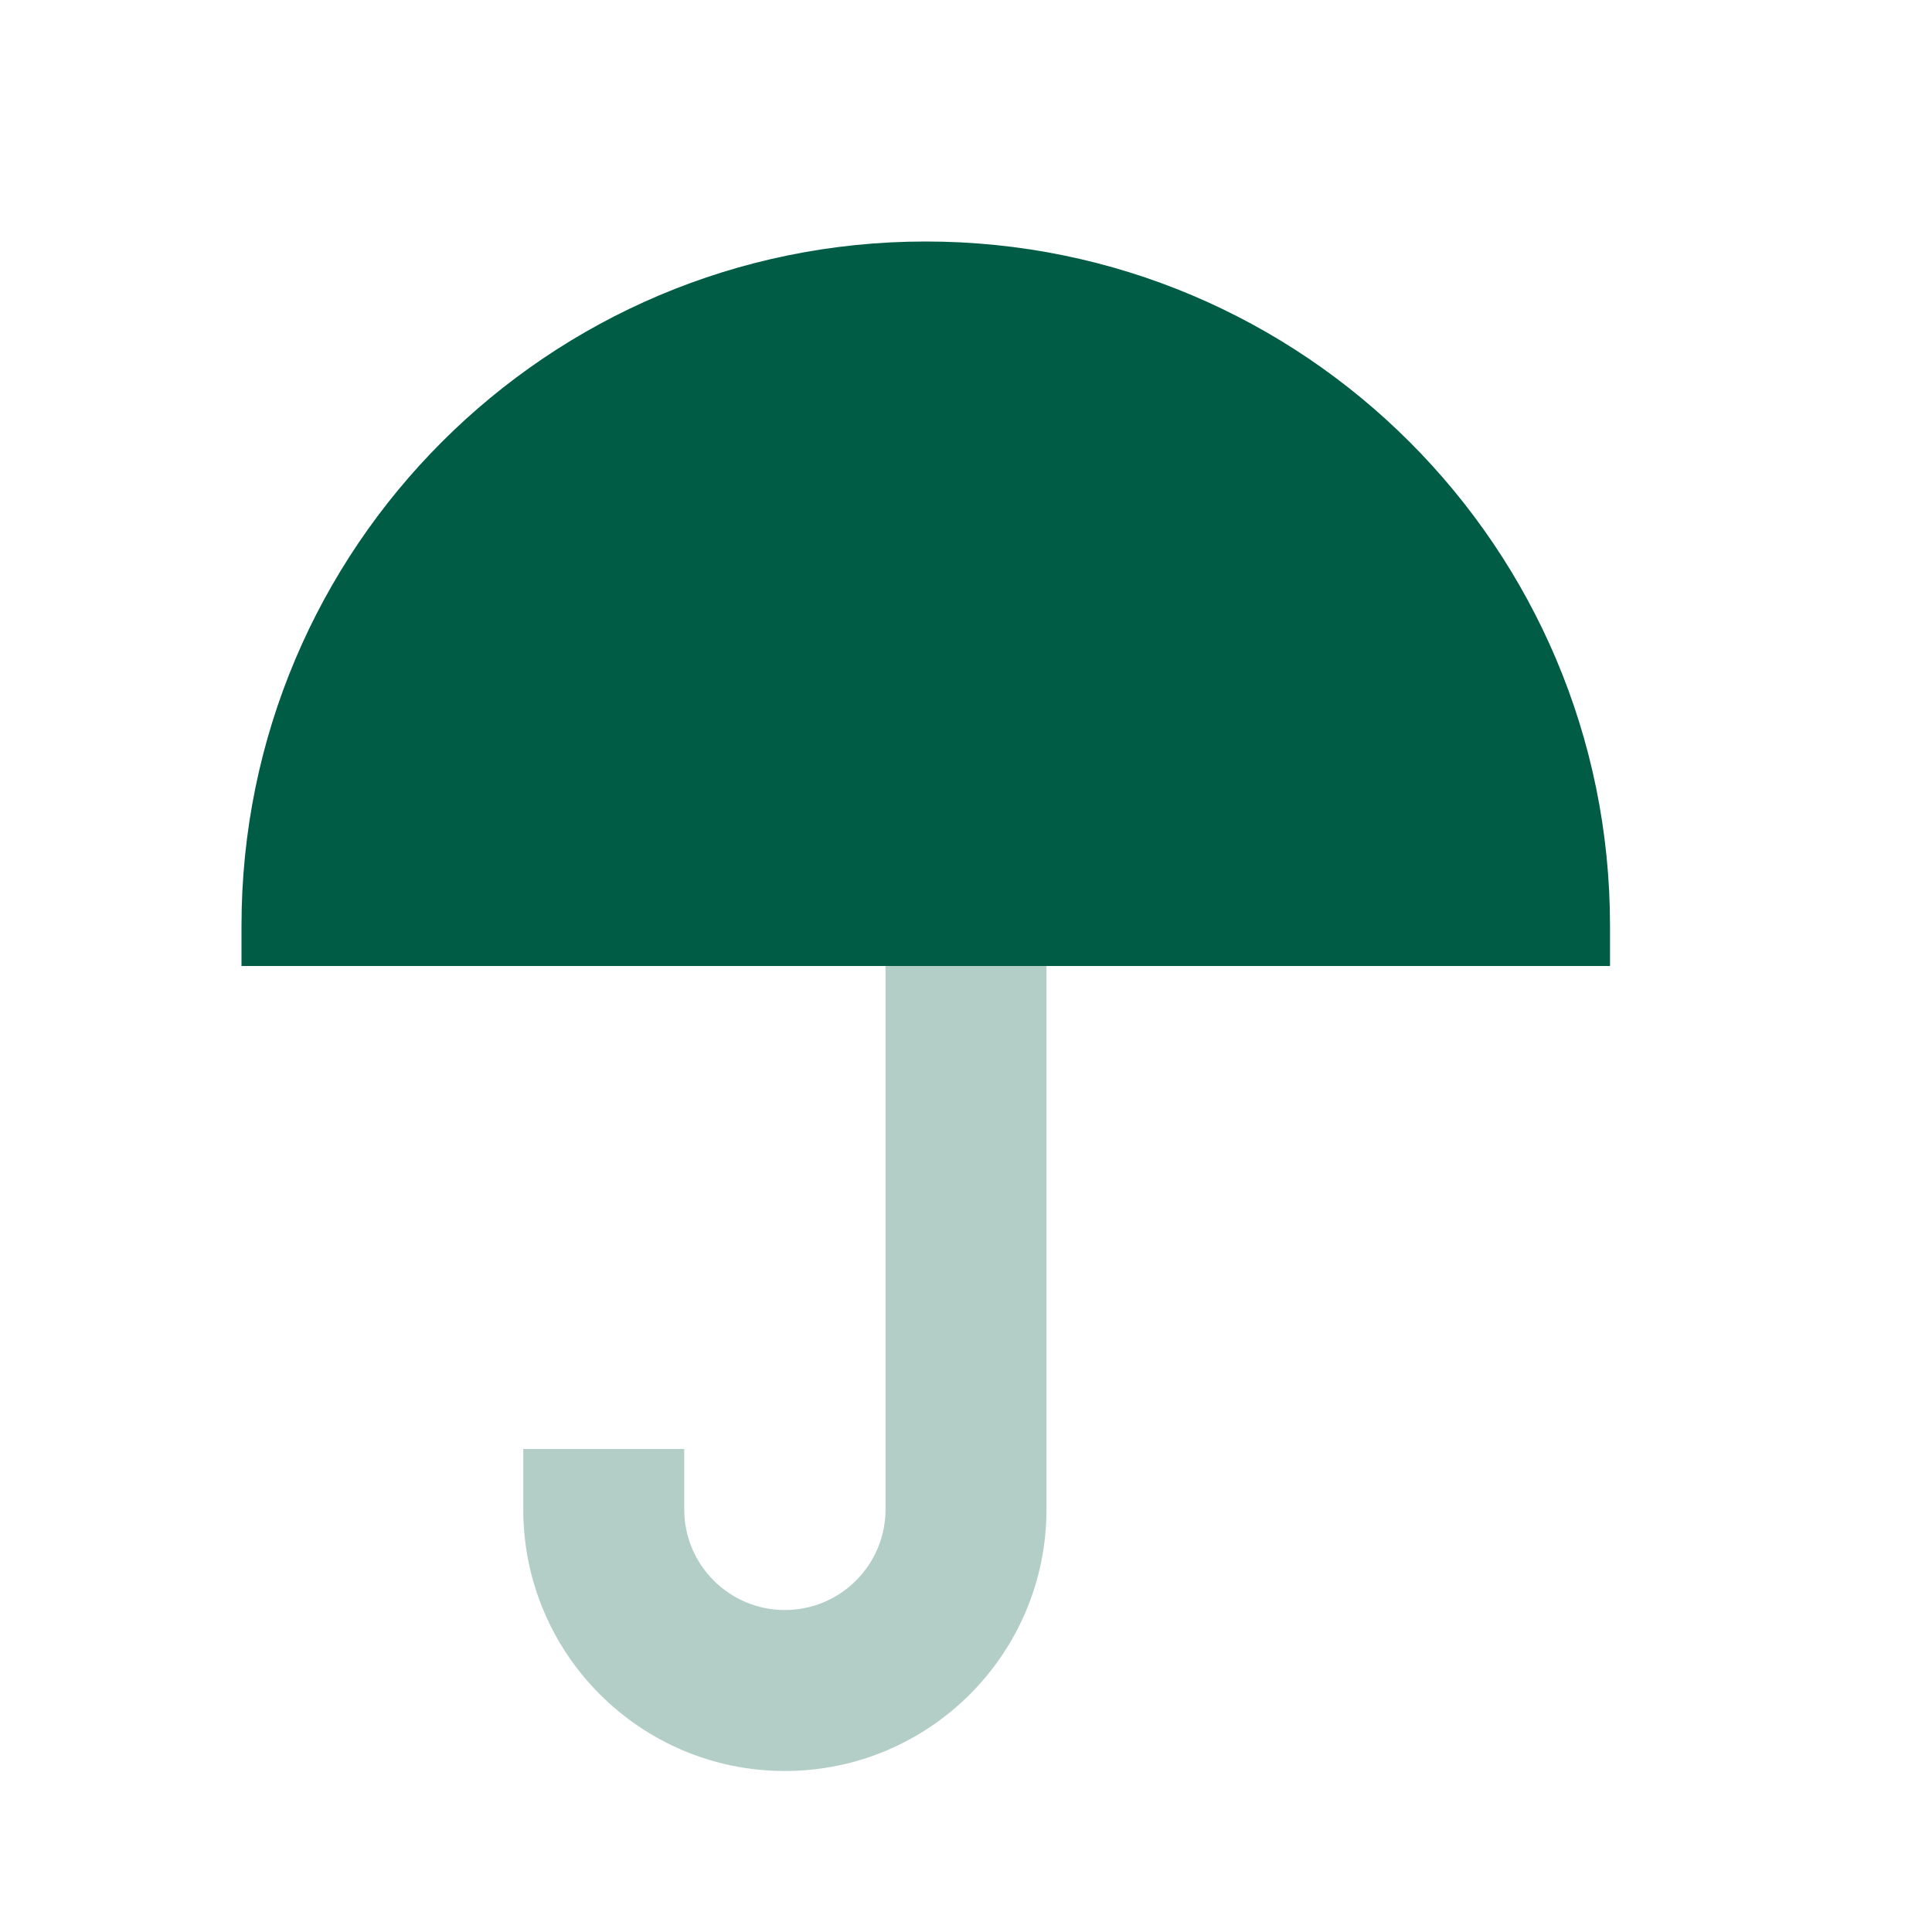
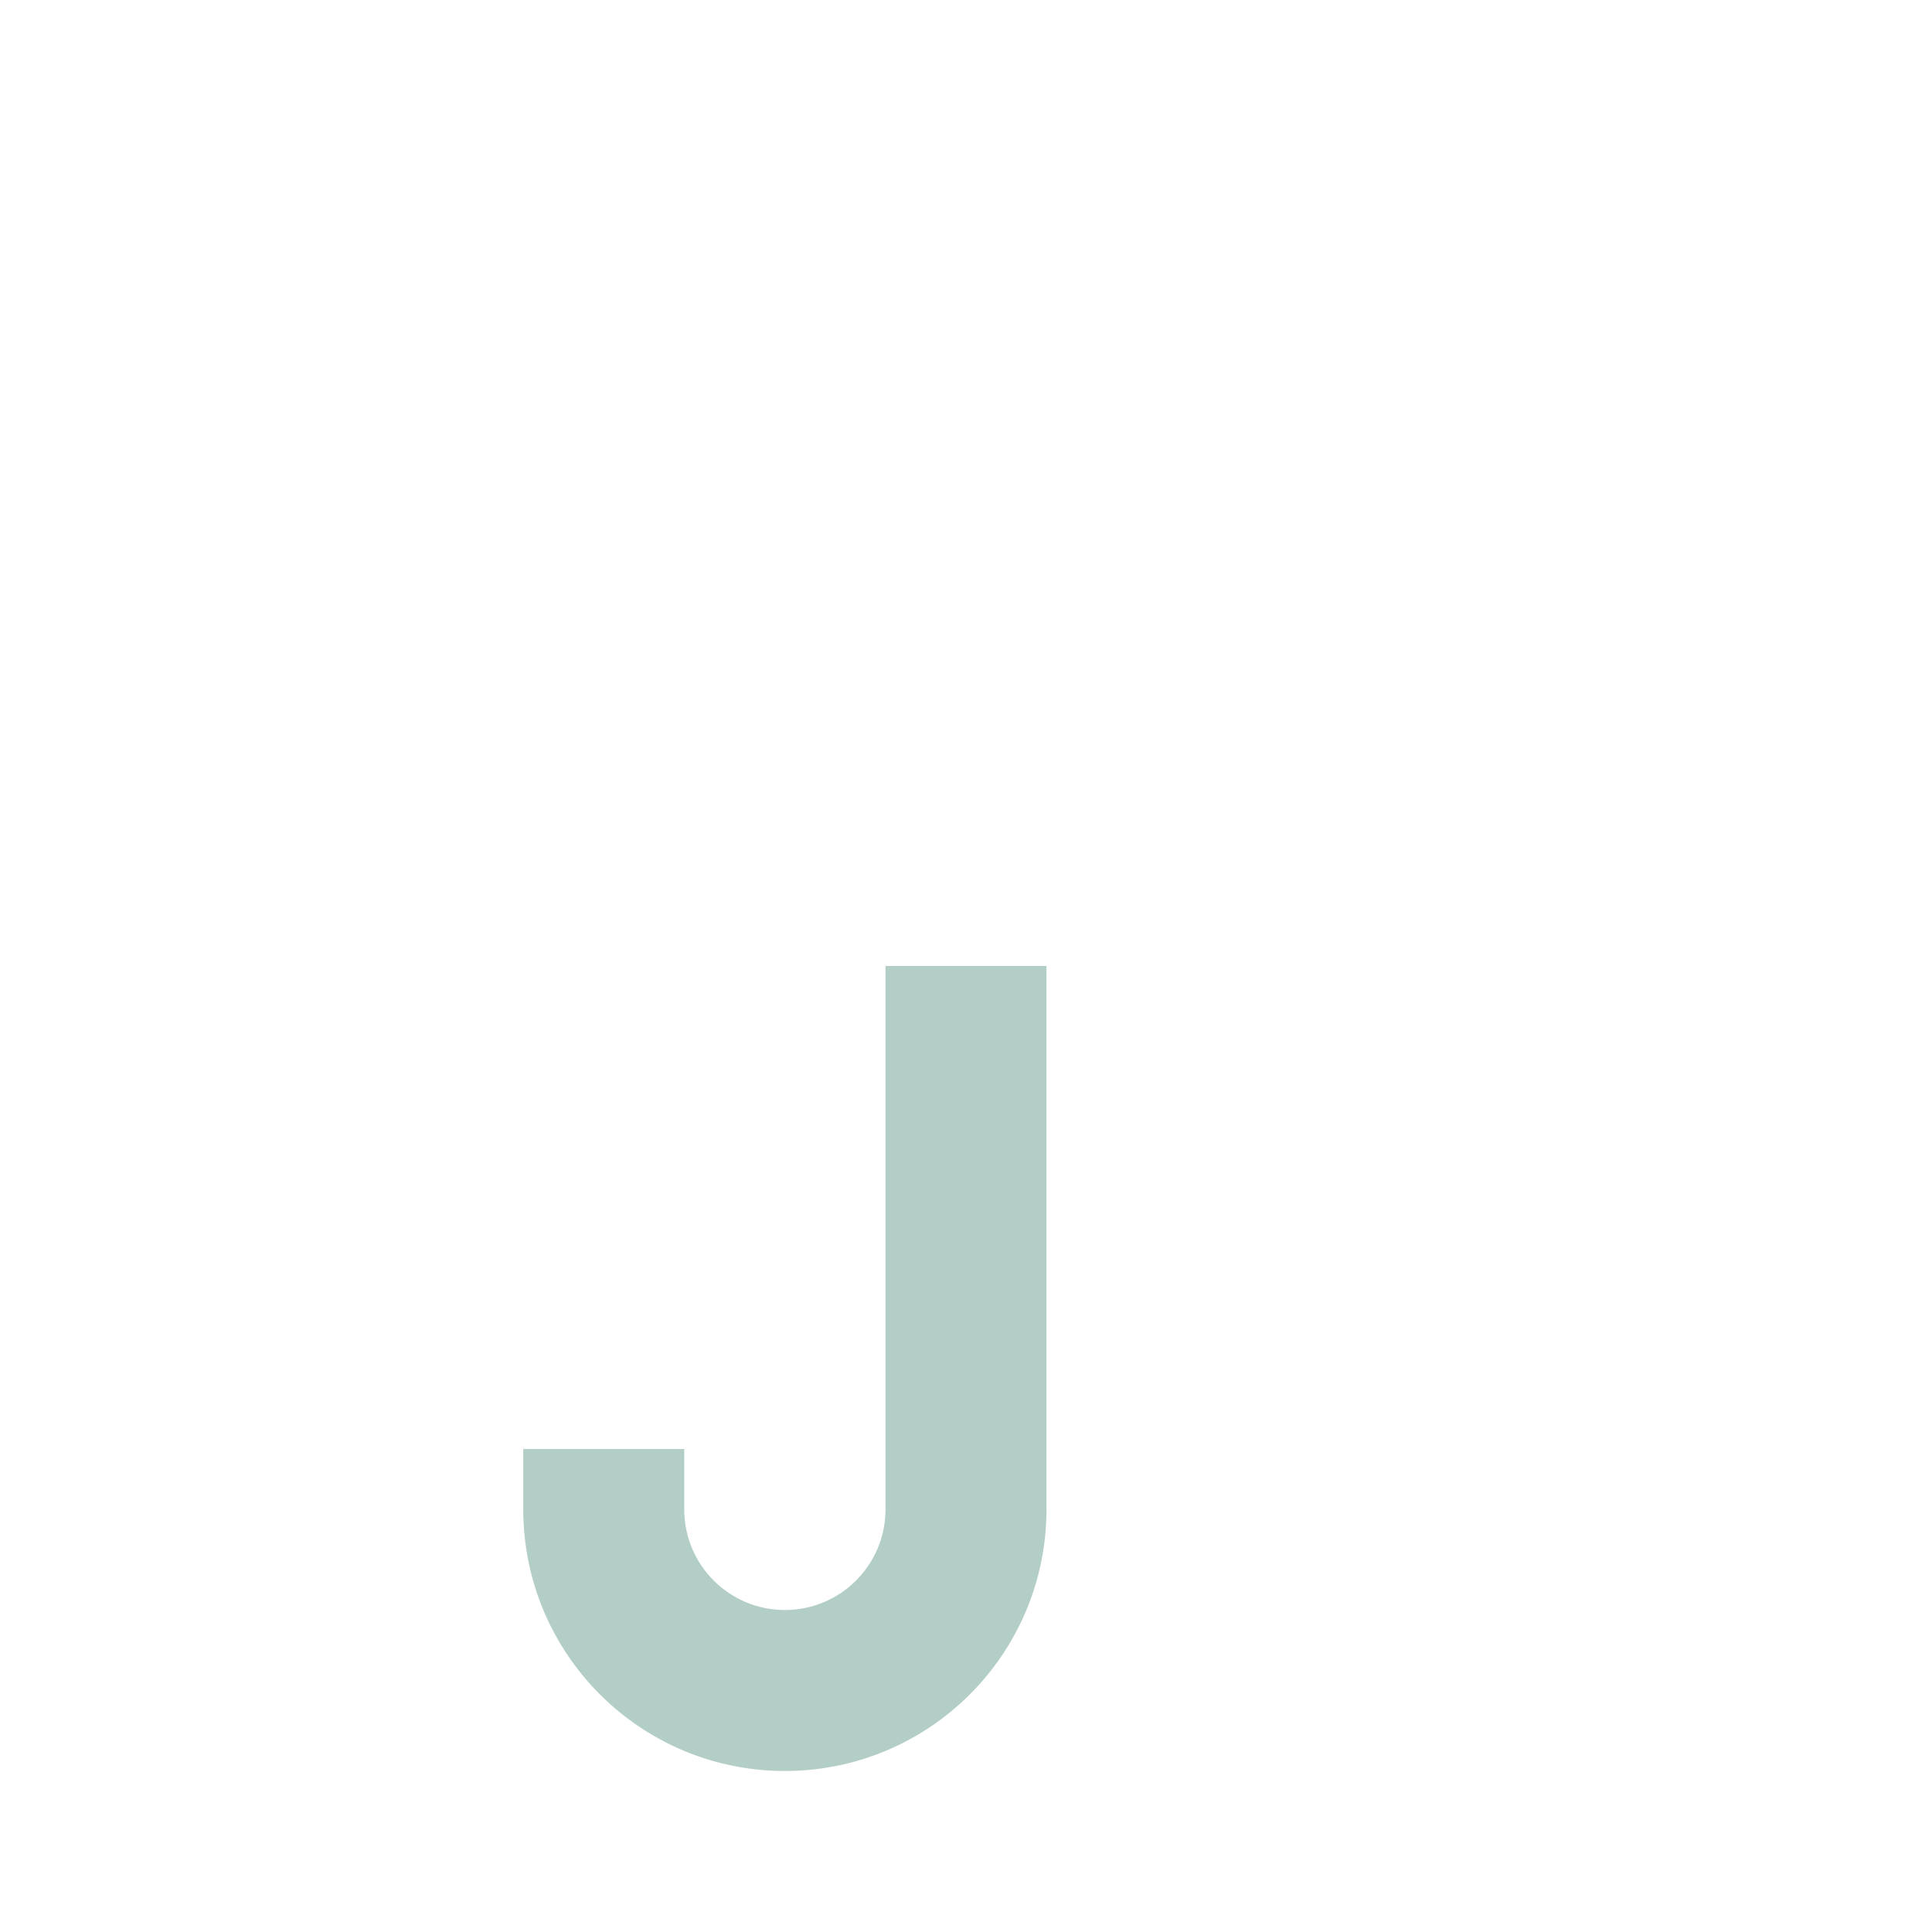
<svg xmlns="http://www.w3.org/2000/svg" width="50" height="50" viewBox="0 0 50 50" fill="none">
-   <path d="M6.25 23.958C6.25 14.178 14.178 6.25 23.958 6.25V6.25C33.738 6.25 41.667 14.178 41.667 23.958V25H6.25V23.958Z" fill="#005C45" />
  <path opacity="0.3" d="M22.917 25H27.083V39.062C27.083 42.802 24.052 45.833 20.312 45.833C16.573 45.833 13.542 42.802 13.542 39.062V37.5H17.708V39.062C17.708 40.501 18.874 41.667 20.312 41.667C21.751 41.667 22.917 40.501 22.917 39.062V25Z" fill="#005C45" />
</svg>